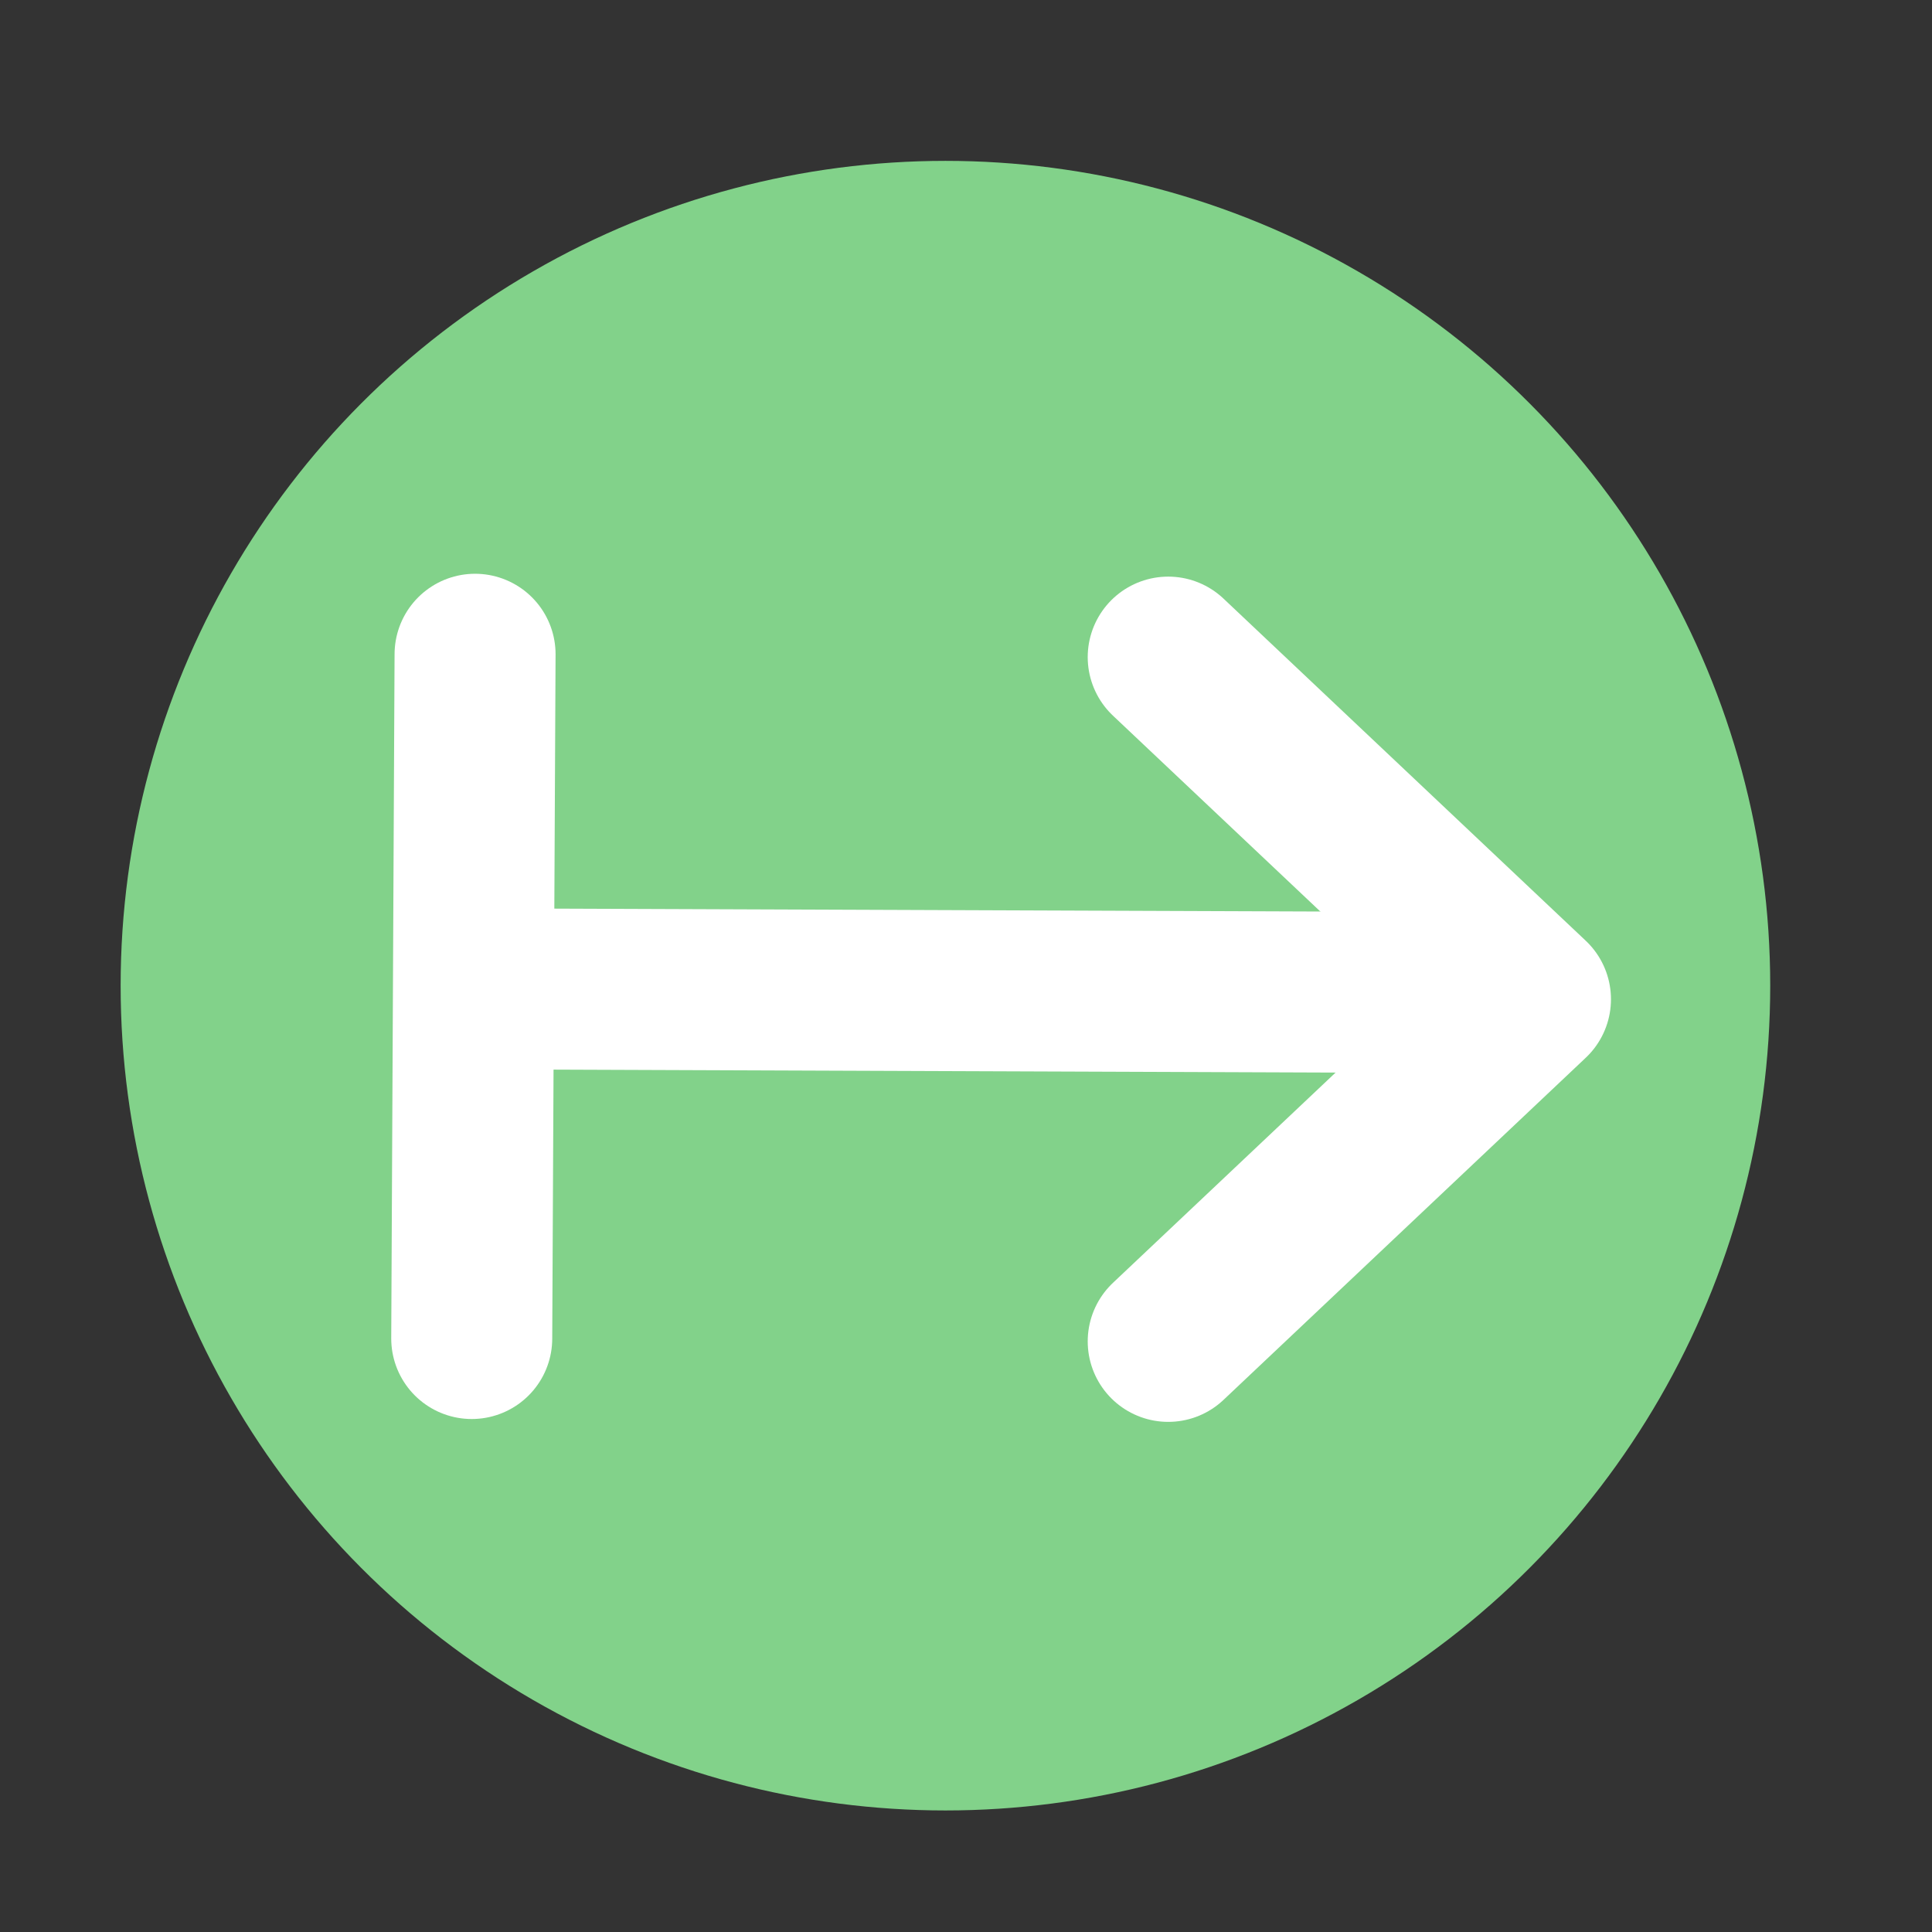
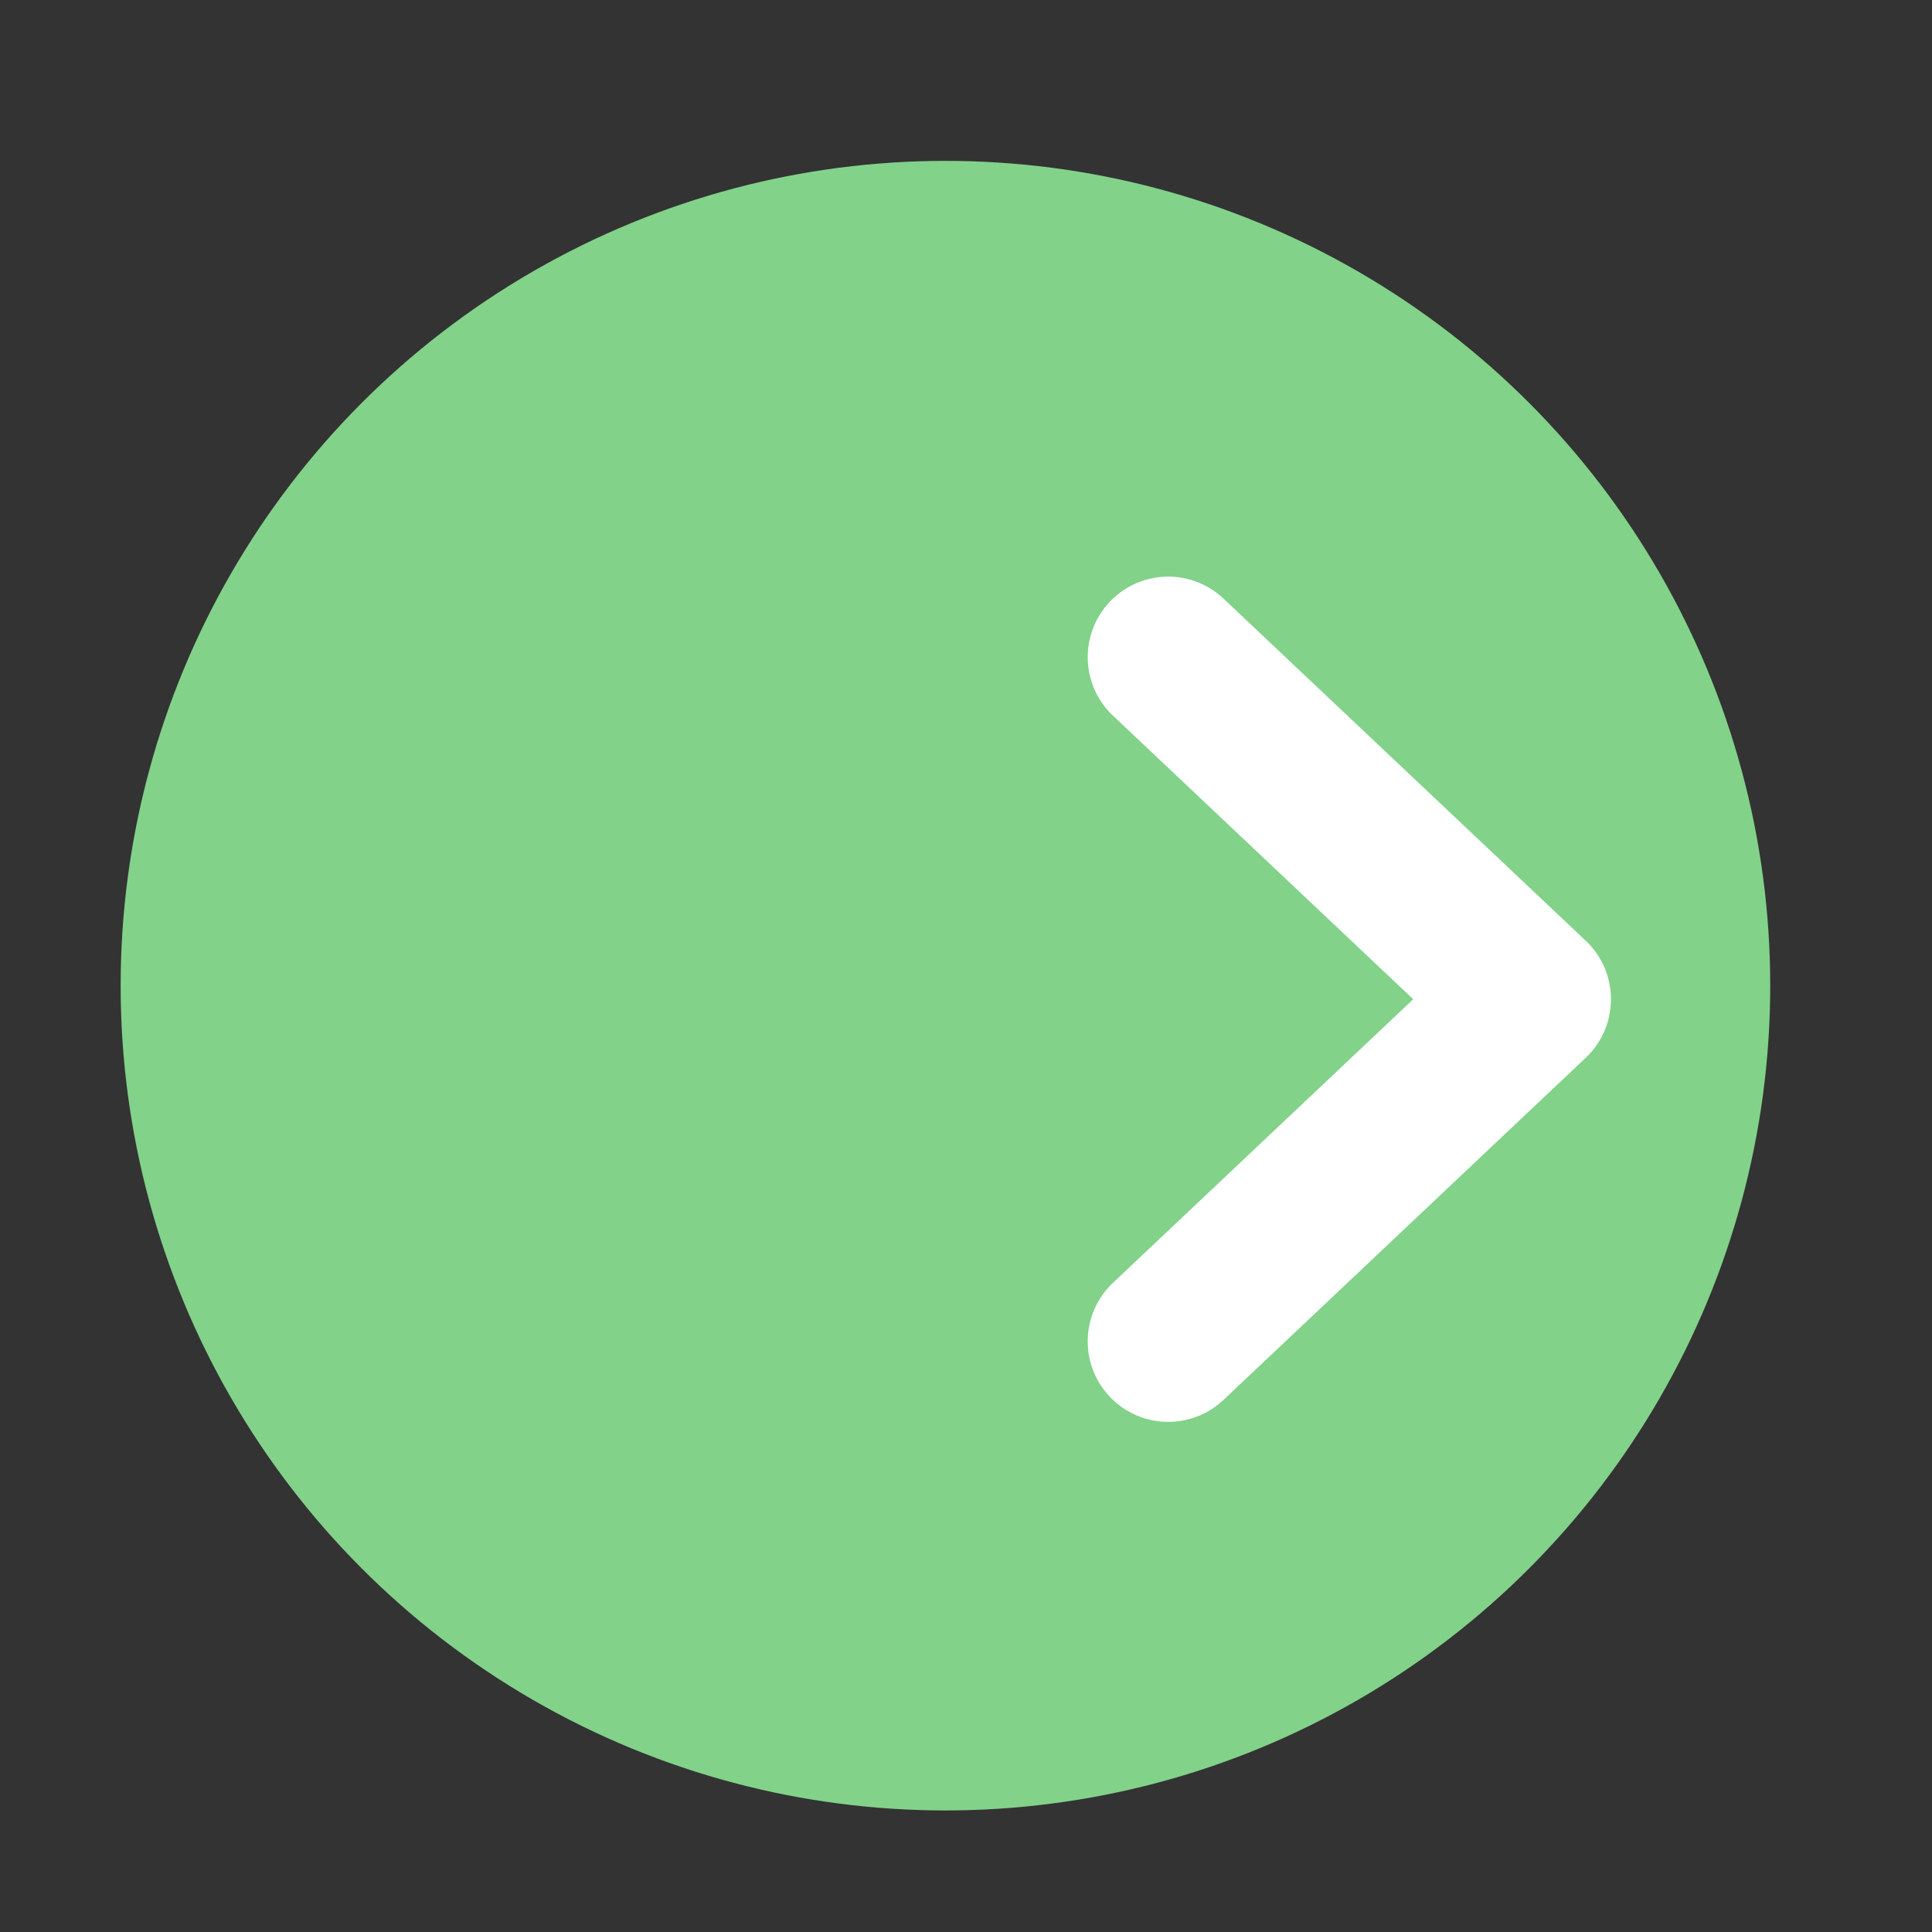
<svg xmlns="http://www.w3.org/2000/svg" width="100%" height="100%" viewBox="0 0 48 48" version="1.1" xml:space="preserve" style="fill-rule:evenodd;clip-rule:evenodd;stroke-linecap:round;stroke-miterlimit:10;">
  <rect x="0" y="0" width="48" height="48" fill="#333333" stroke="none" />
-   <rect id="basismodul" x="0.038" y="1.087" width="46.989" height="47" style="fill:none;" />
  <g transform="matrix(1.067,0,0,1.067,-1.513,-1.812)">
    <circle cx="23.432" cy="24.649" r="19.205" style="fill:rgb(130,210,138);" />
  </g>
  <g>
-     <path d="M11.803,16.255L11.72,33.255" style="fill:none;fill-rule:nonzero;stroke:white;stroke-width:4px;" />
    <path d="M29.024,33.326L38.024,24.826L29.024,16.326" style="fill:none;fill-rule:nonzero;stroke:white;stroke-width:4px;stroke-linejoin:round;" />
-     <path d="M13.36,24.573L32.431,24.645L35.36,24.656" style="fill:none;fill-rule:nonzero;stroke:white;stroke-width:4px;" />
  </g>
</svg>